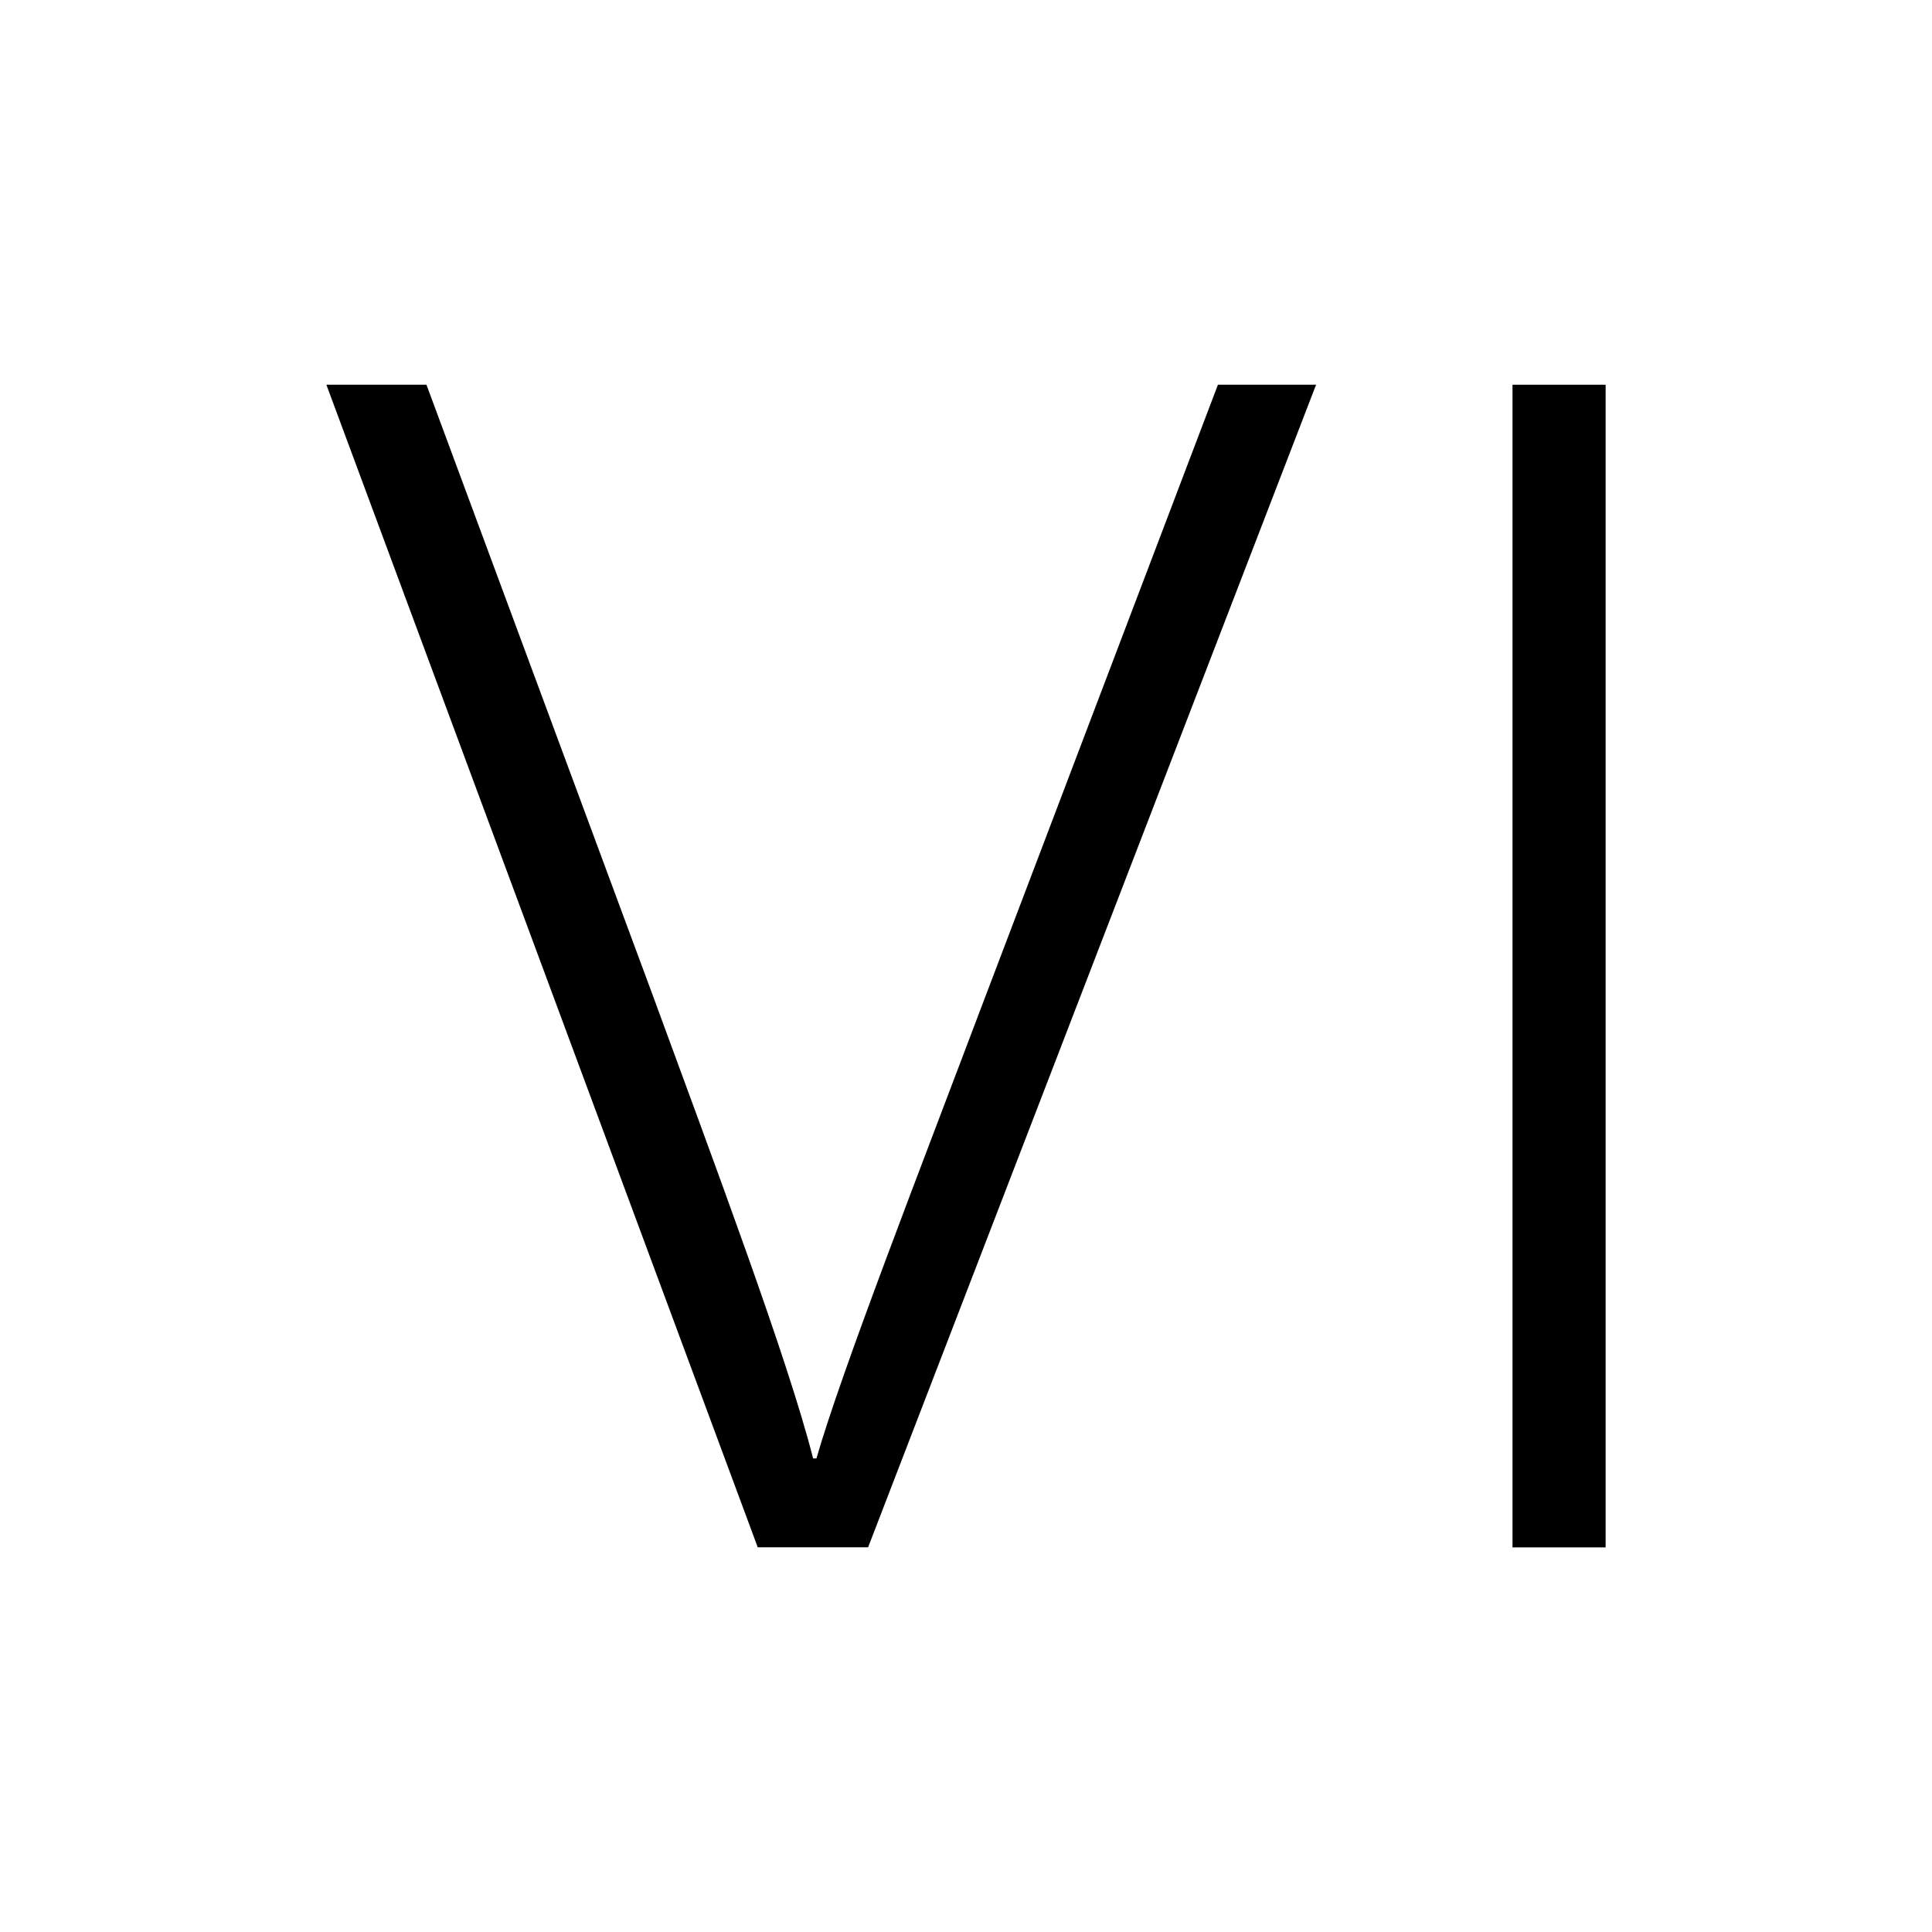
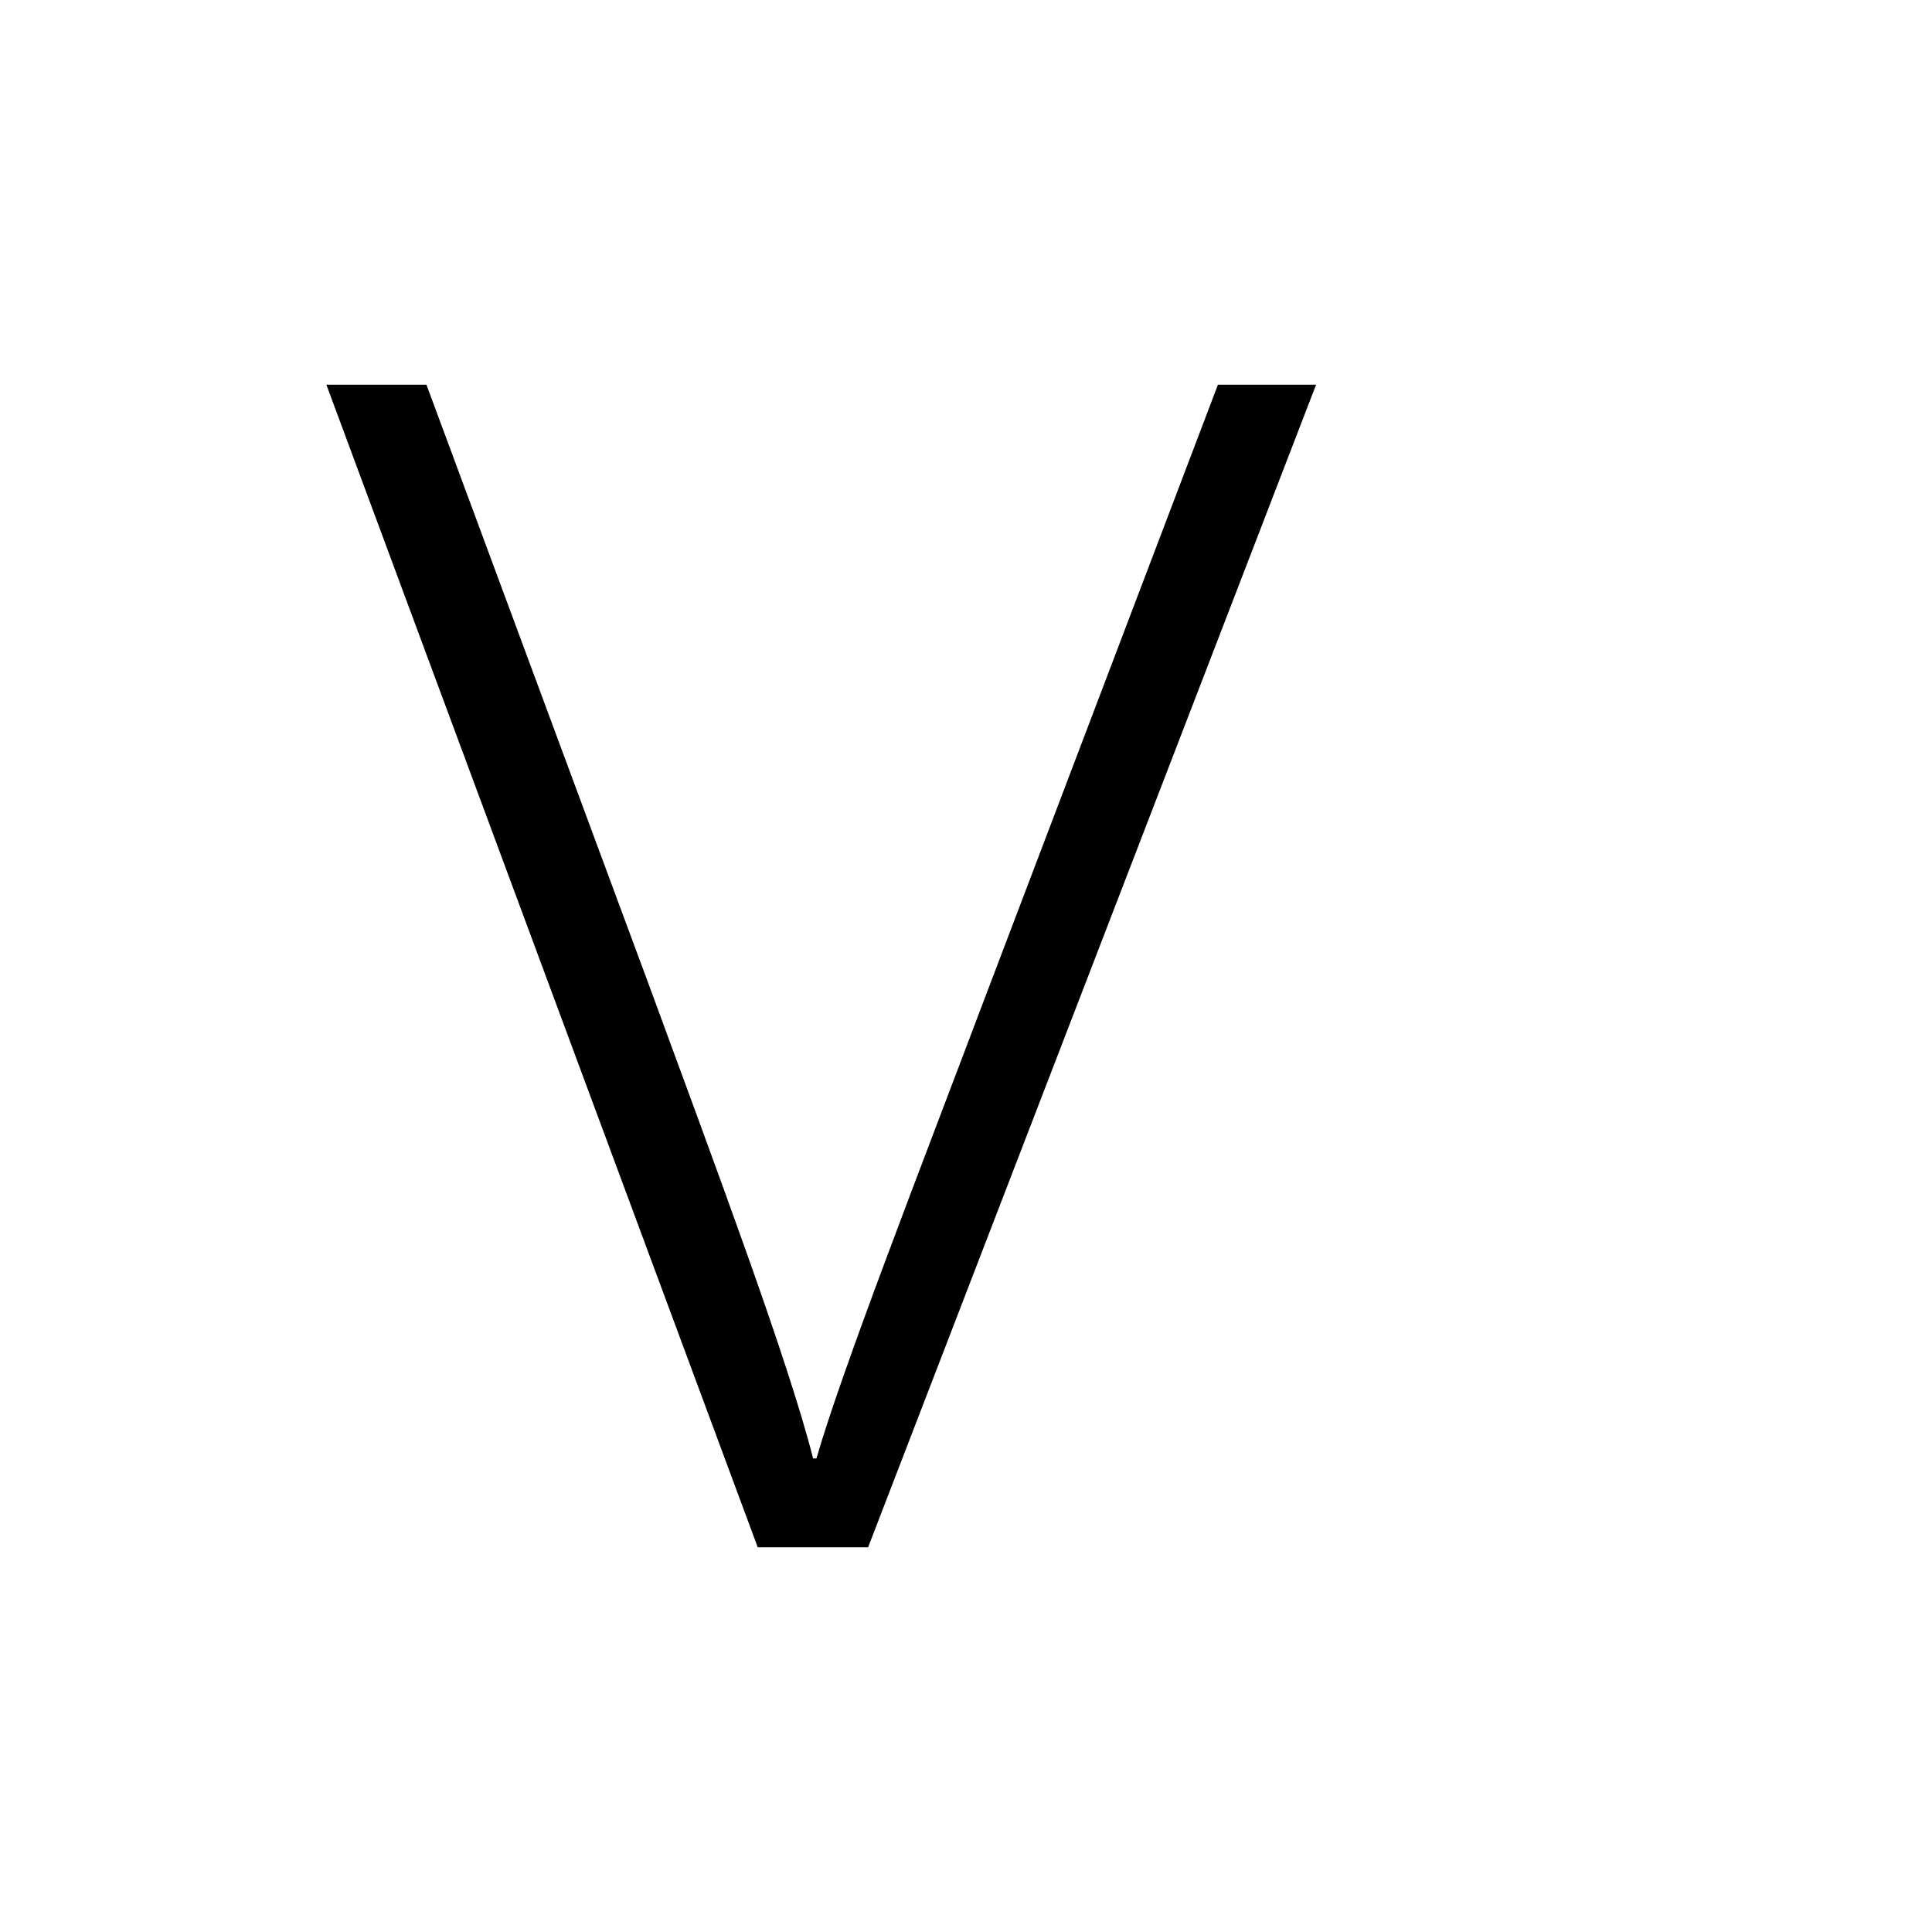
<svg xmlns="http://www.w3.org/2000/svg" version="1.1" id="Calque_1" x="0px" y="0px" viewBox="0 0 150 150" style="enable-background:new 0 0 150 150;" xml:space="preserve">
  <g>
    <path d="M58.83,120.13L25.34,29.87h7.77l17.45,47.08c5.01,13.65,10.63,28.64,12.57,36.28h0.26c1.93-6.74,8.07-22.5,13.08-35.77   l18.09-47.59h7.62L67.4,120.13H58.83z" />
-     <path d="M124.66,29.87v90.27h-7.23V29.87H124.66z" />
  </g>
</svg>